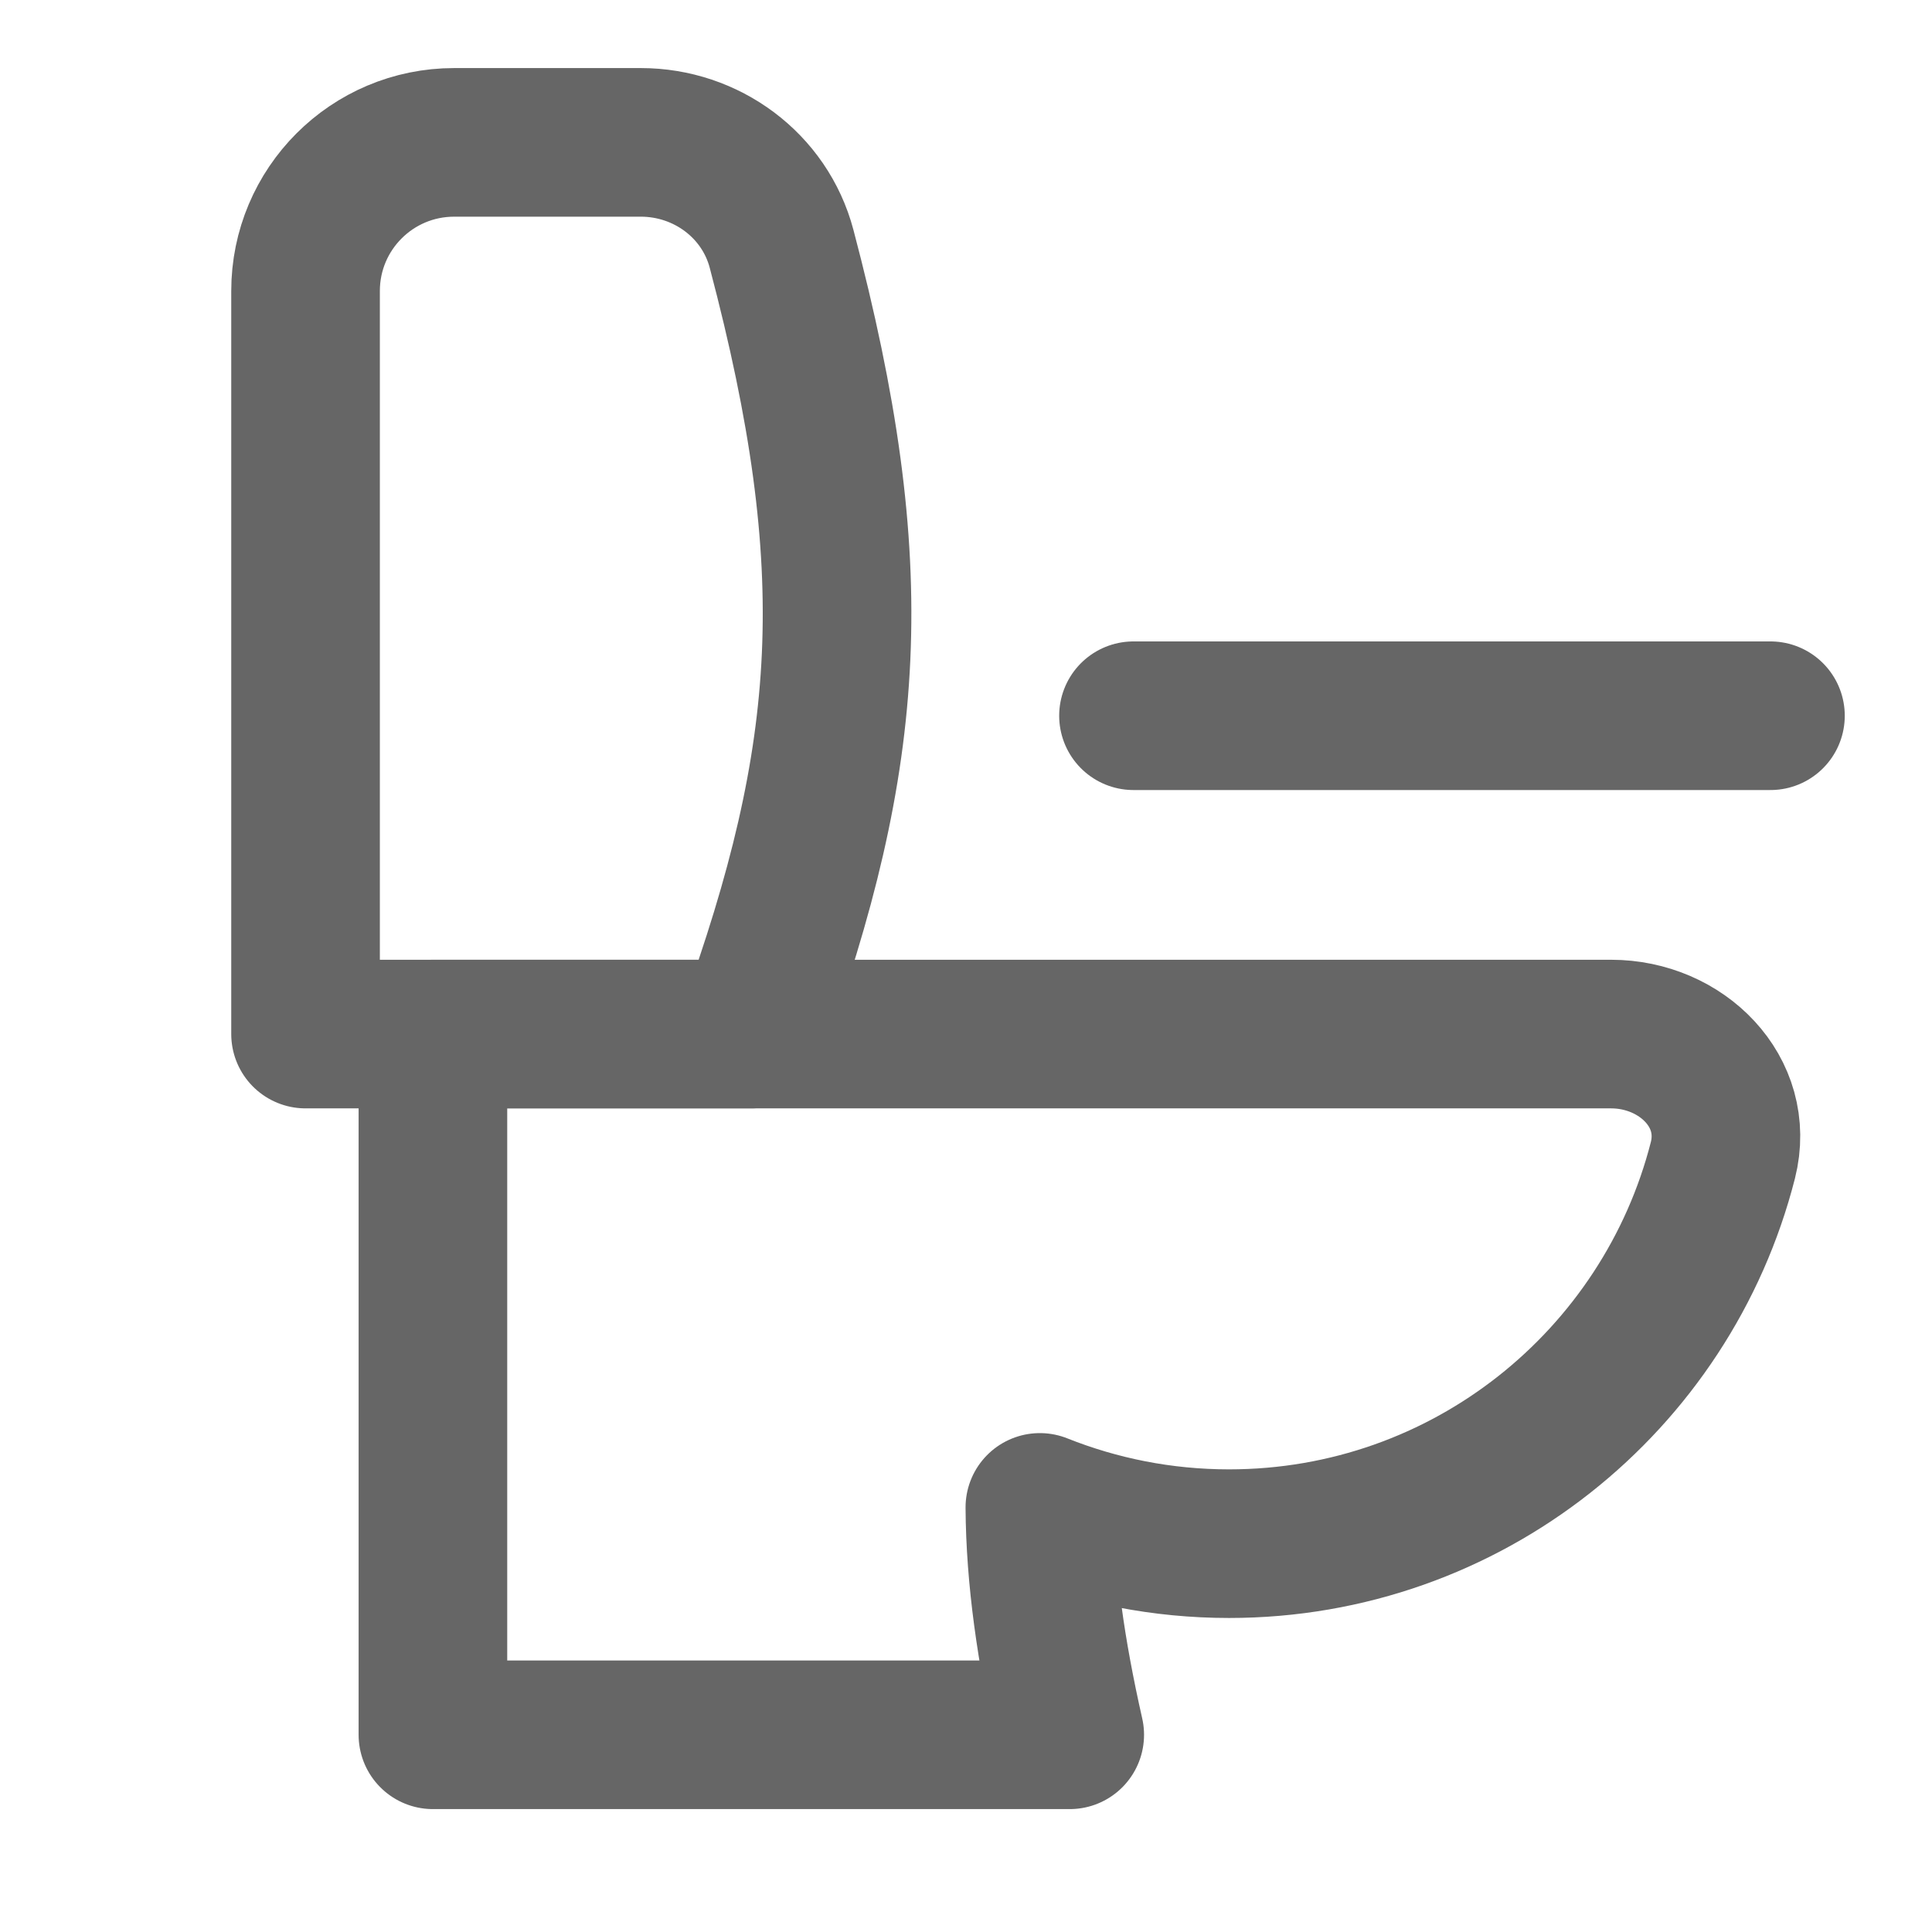
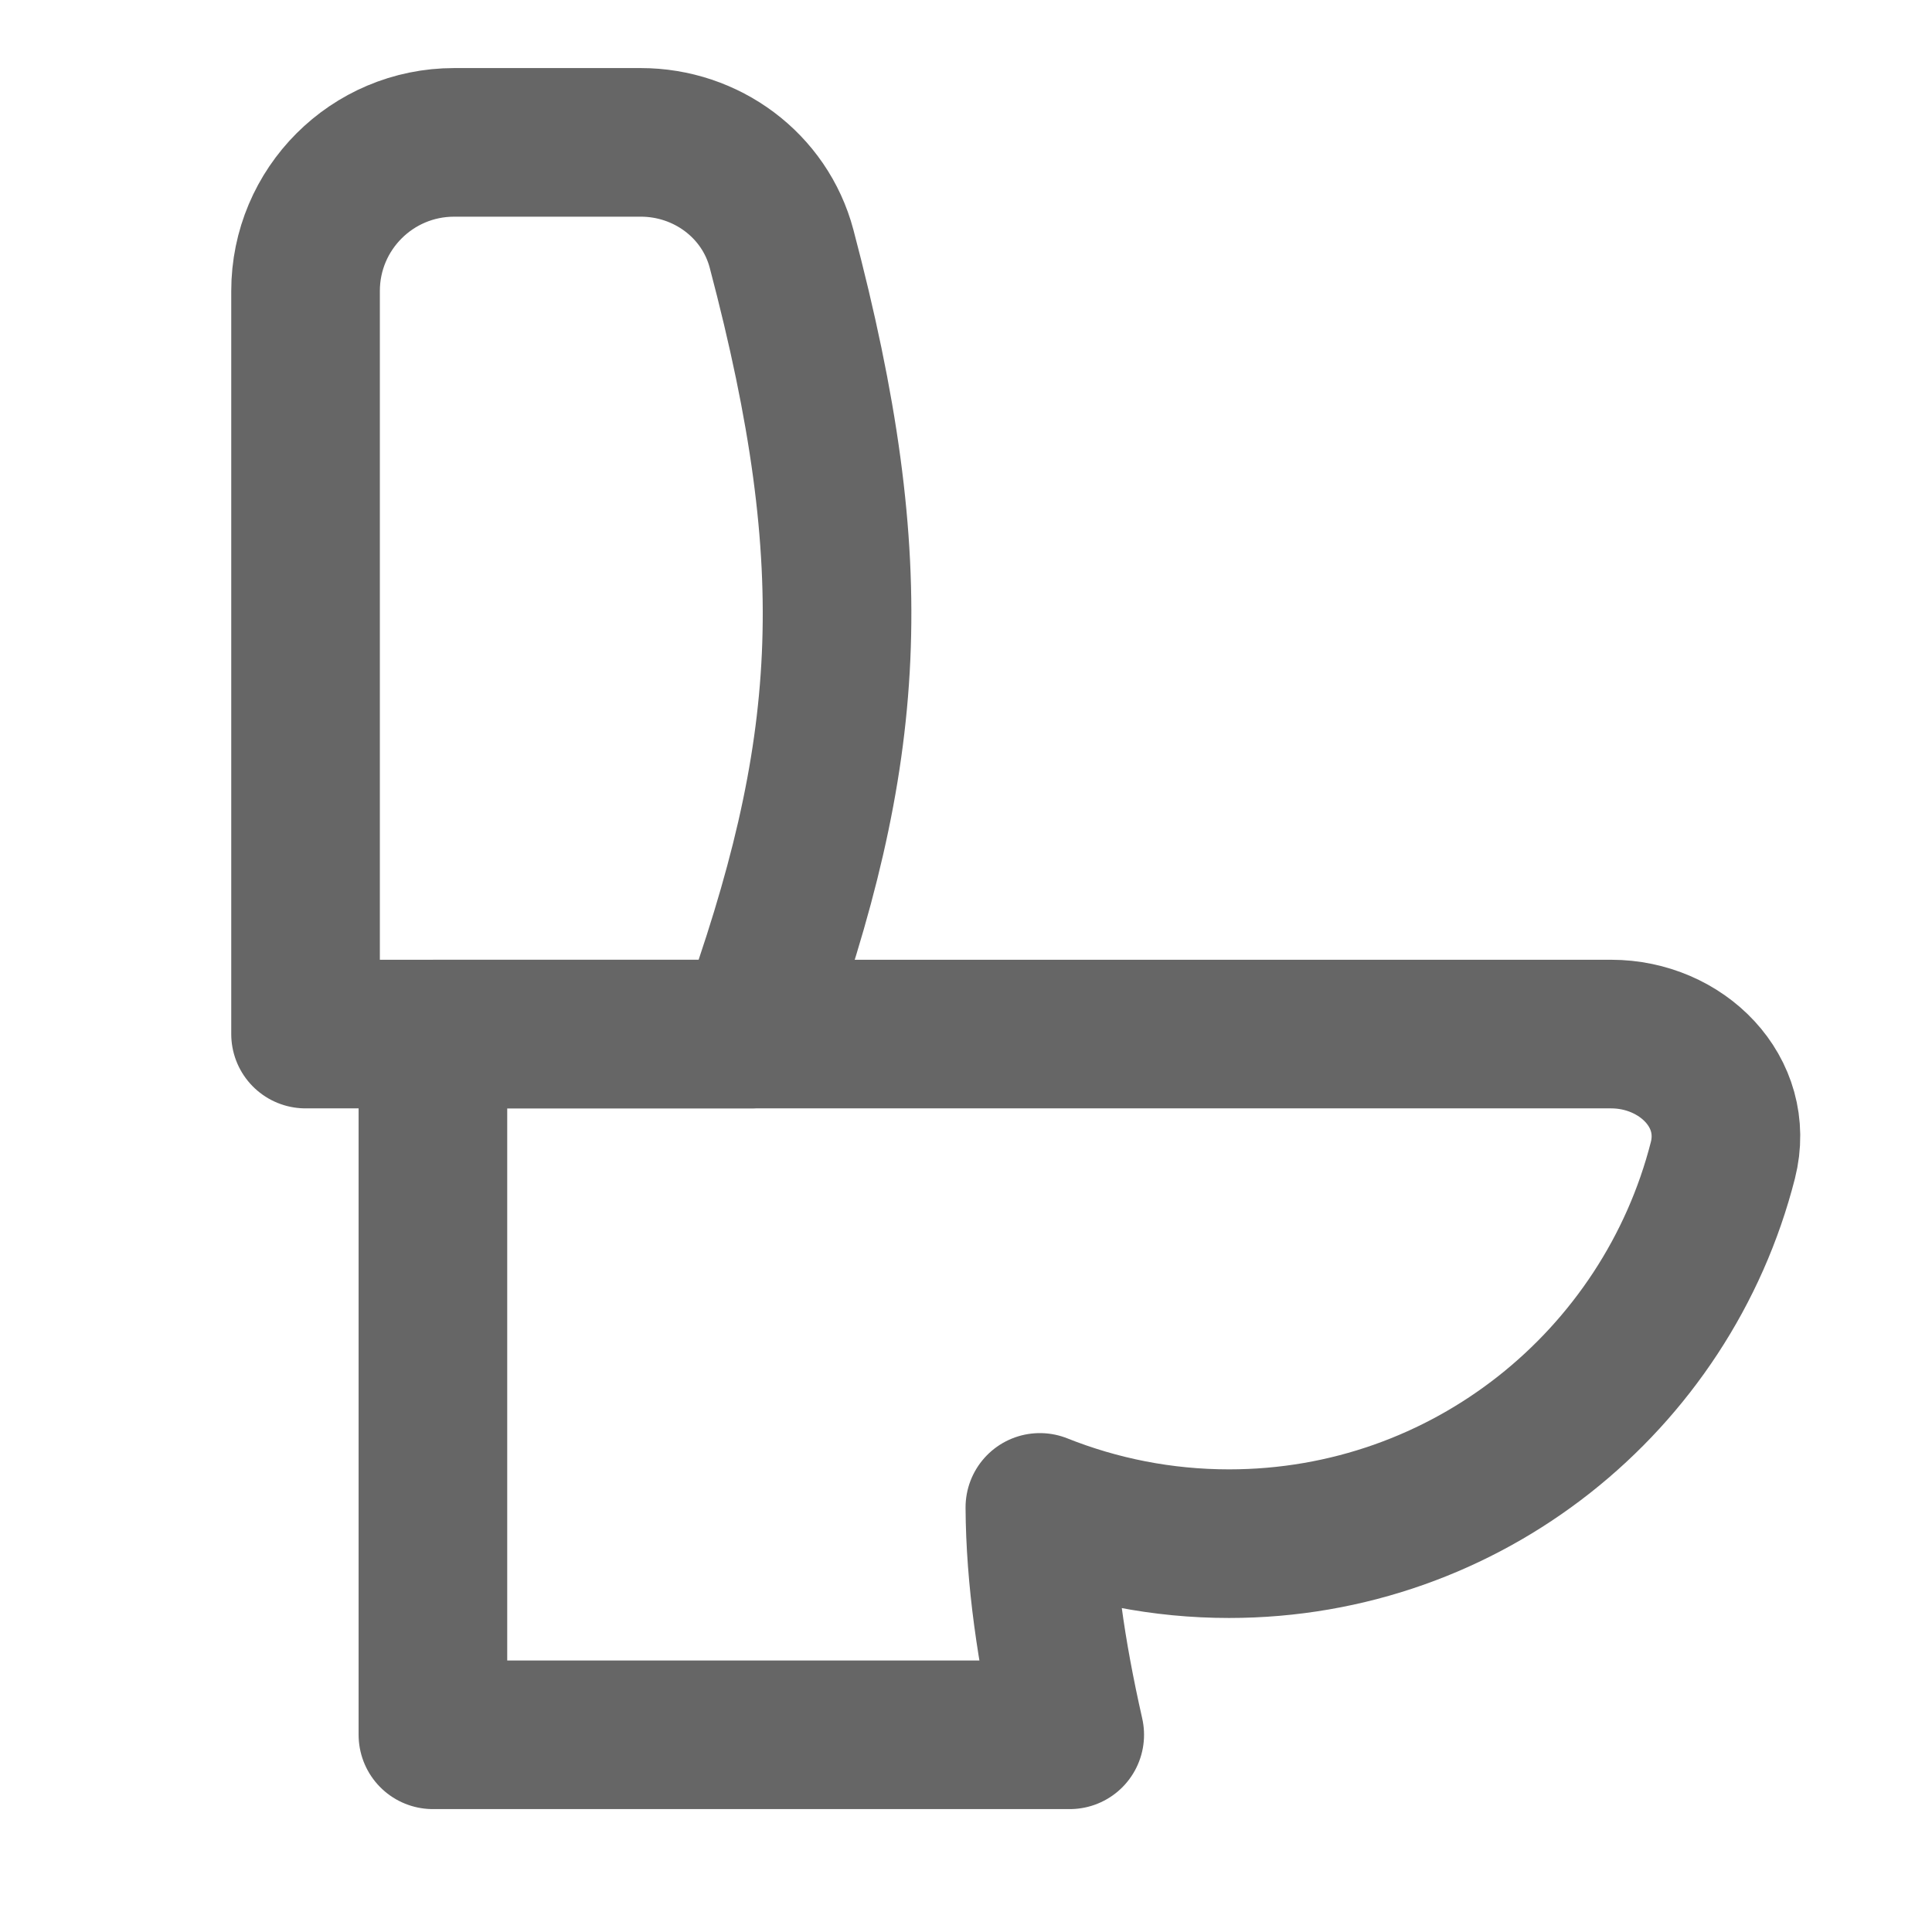
<svg xmlns="http://www.w3.org/2000/svg" width="13" height="13" viewBox="0 0 13 13" fill="none">
-   <path d="M11.913 4.816L7.627 4.816" stroke="#666666" stroke-linecap="round" stroke-linejoin="round" />
  <path d="M2.056 1.958C2.056 1.406 2.503 0.958 3.056 0.958H4.312C4.753 0.958 5.146 1.247 5.259 1.674C5.828 3.829 5.736 5.076 5.056 6.958H2.056V1.958Z" stroke="#666666" stroke-linejoin="round" />
-   <path d="M2.913 6.958V11.673H7.198C7.07 11.107 7 10.611 6.997 10.143C7.391 10.3 7.82 10.387 8.27 10.387C9.871 10.387 11.215 9.29 11.593 7.807C11.709 7.348 11.315 6.958 10.841 6.958H2.913Z" stroke="#666666" stroke-linejoin="round" />
+   <path d="M2.913 6.958V11.673H7.198C7.07 11.107 7 10.611 6.997 10.143C7.391 10.3 7.82 10.387 8.27 10.387C9.871 10.387 11.215 9.29 11.593 7.807C11.709 7.348 11.315 6.958 10.841 6.958H2.913" stroke="#666666" stroke-linejoin="round" />
</svg>